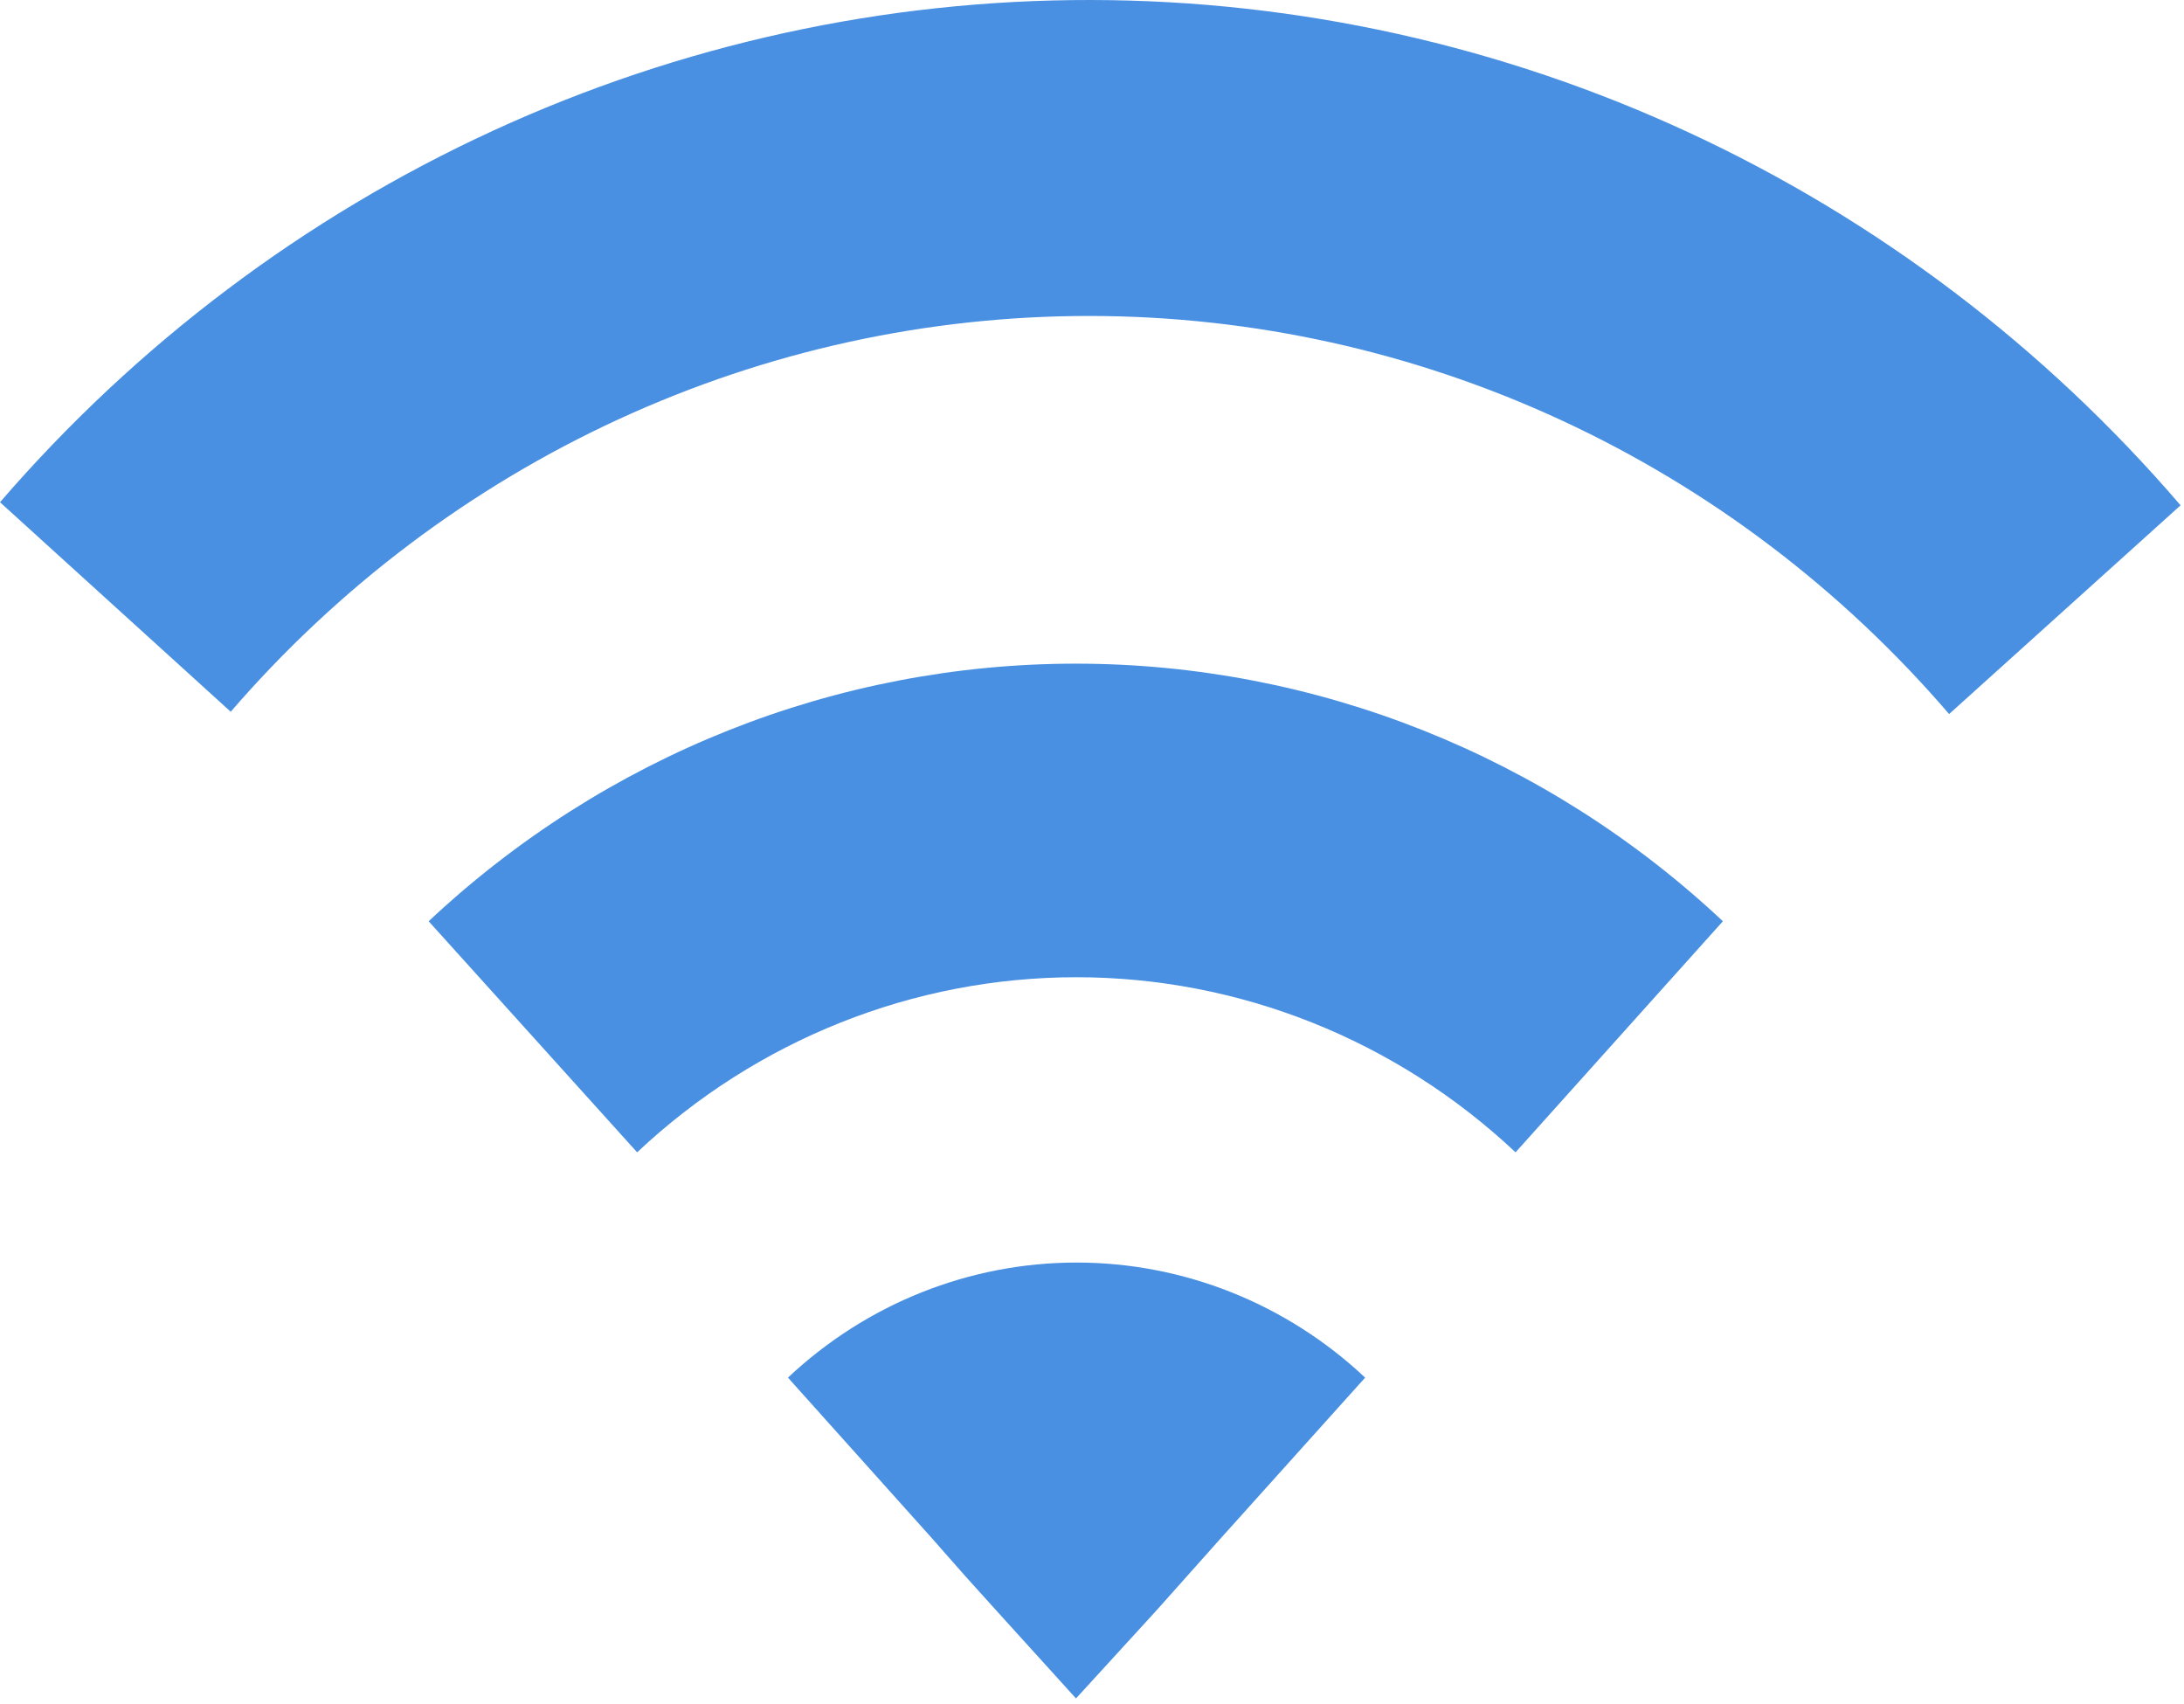
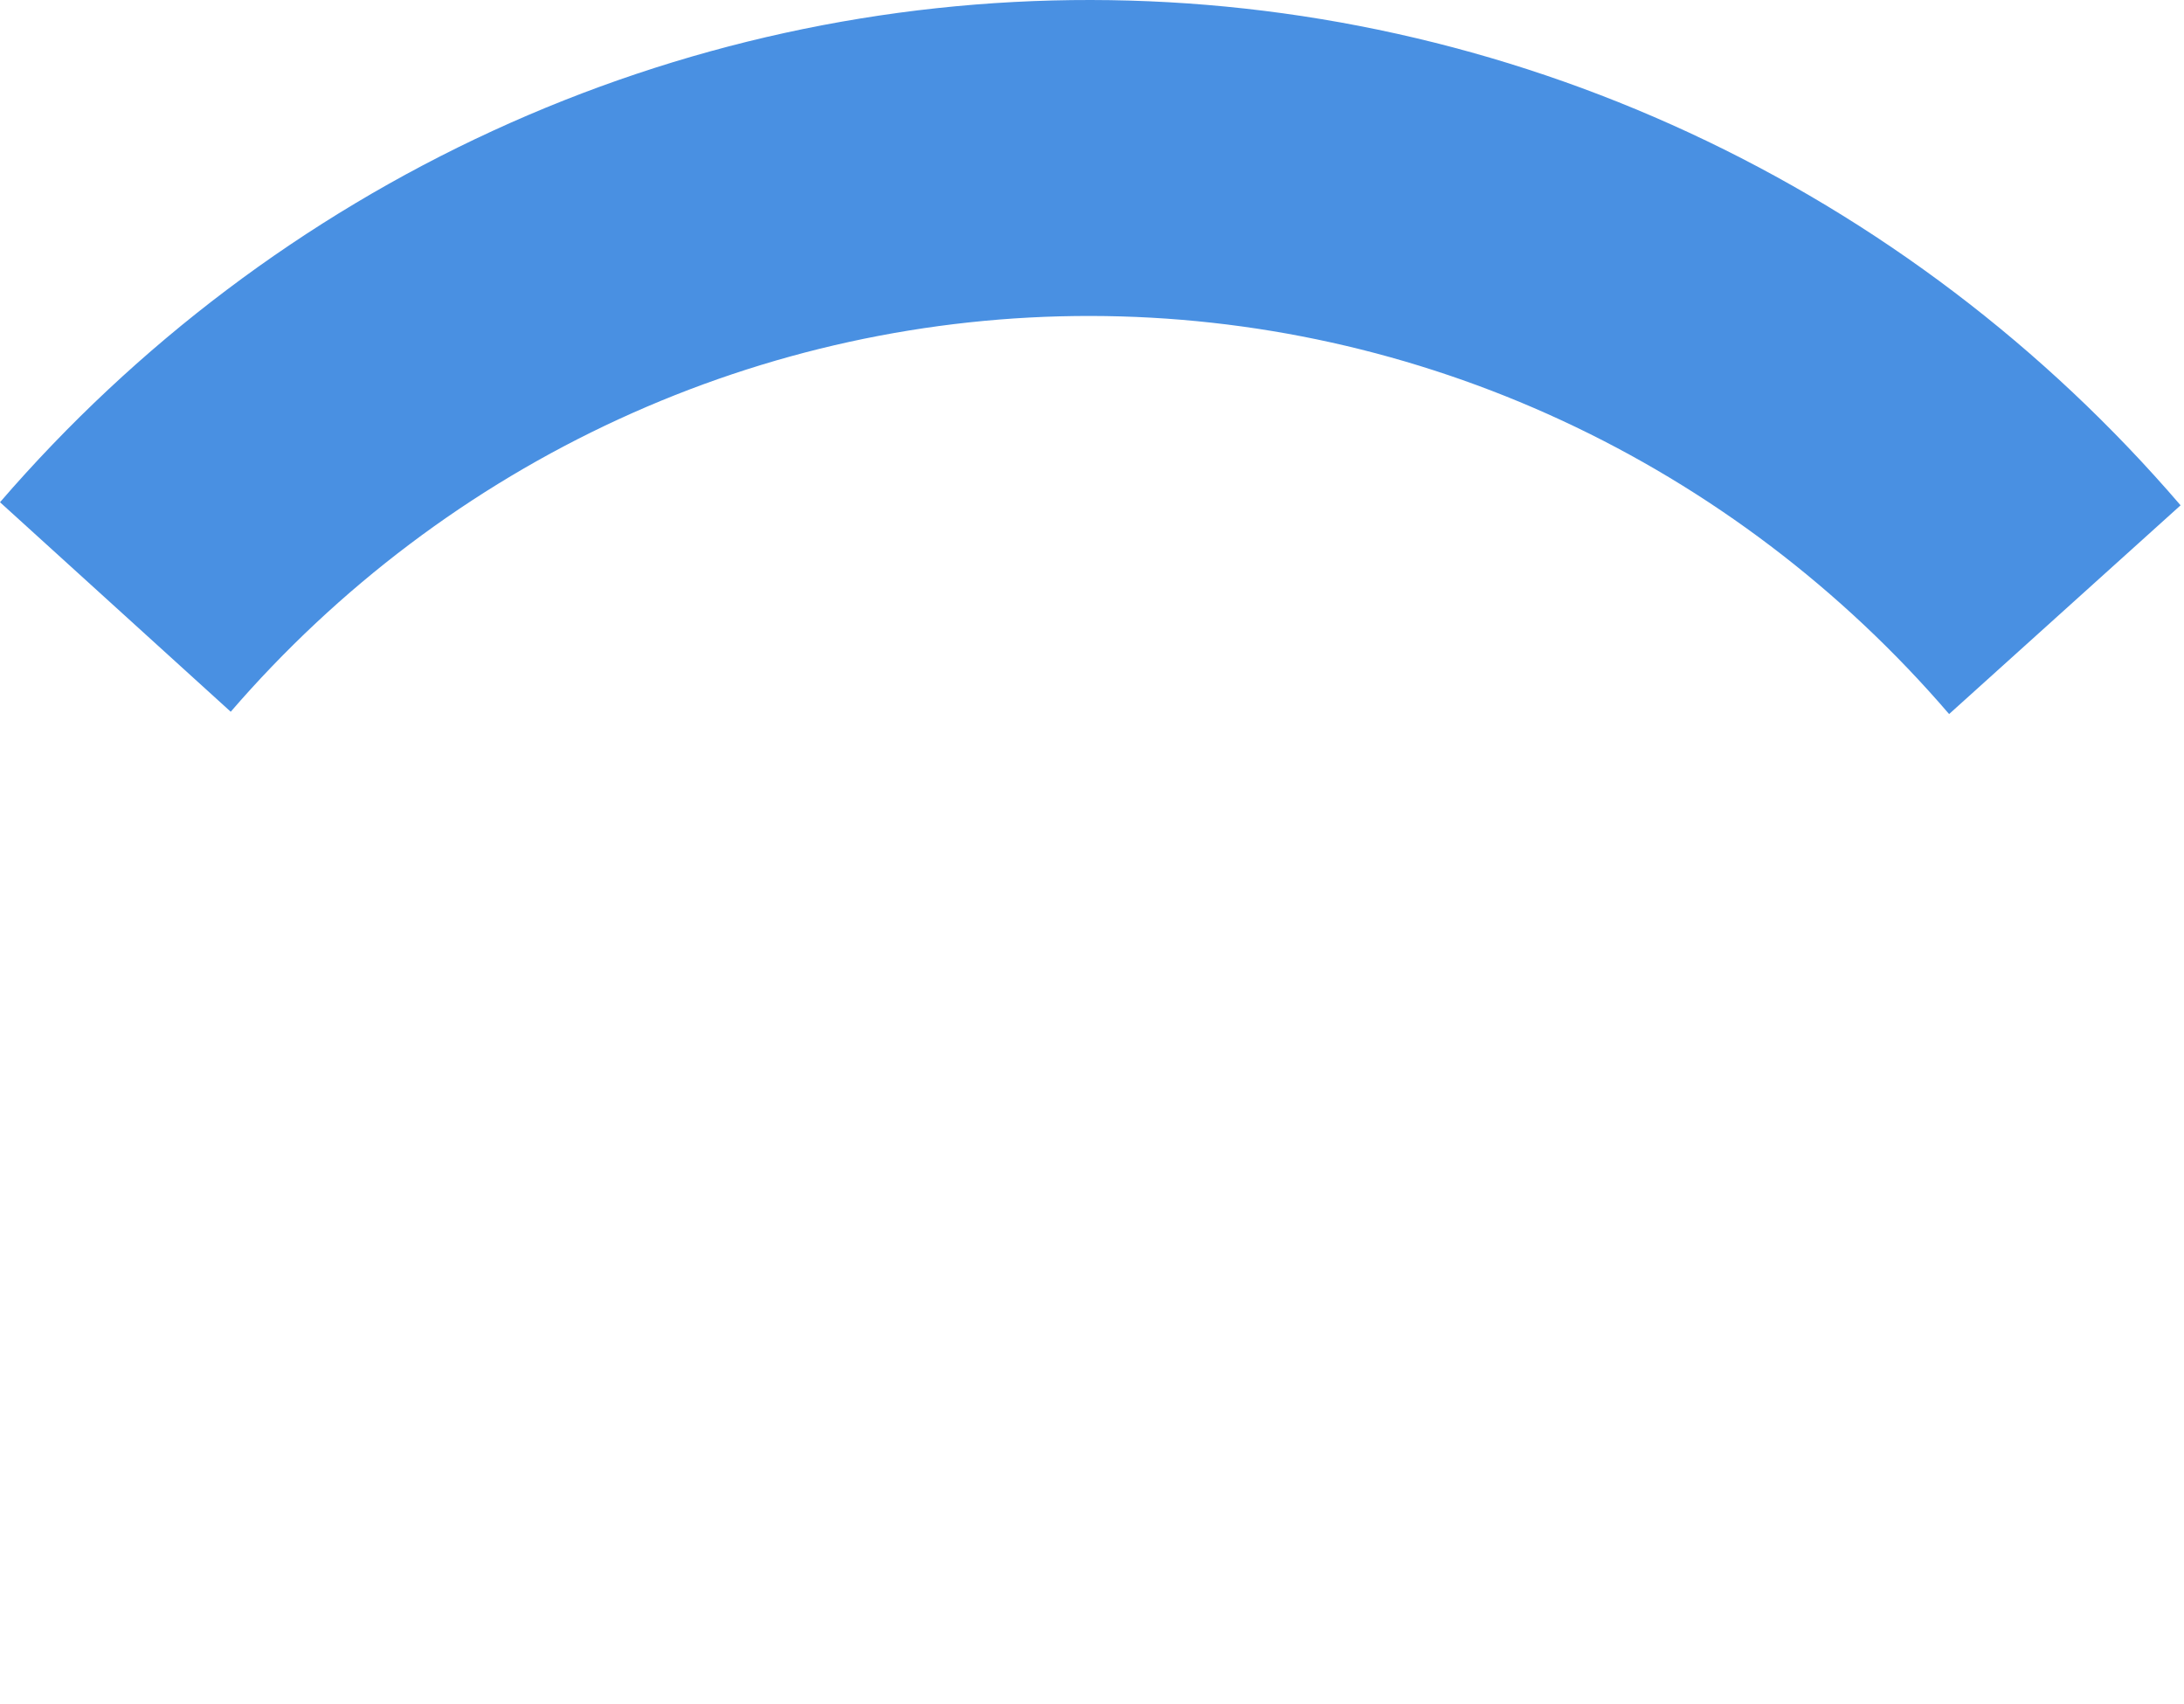
<svg xmlns="http://www.w3.org/2000/svg" width="350" height="273" viewBox="0 0 350 273" fill="none">
  <path d="M312.357 114.399C295.174 94.393 274.013 78.357 250.285 67.359C226.556 56.362 200.805 50.655 174.748 50.62C148.69 50.585 122.925 56.222 99.168 67.156C75.412 78.09 54.21 94.069 36.975 114.029L0 80.463C21.87 55.133 48.775 34.855 78.923 20.98C109.071 7.106 141.768 -0.046 174.836 0C207.903 0.047 240.581 7.292 270.691 21.251C300.801 35.211 327.652 55.565 349.453 80.957L312.357 114.399Z" fill="#4990E2" />
-   <path d="M242.877 184.615C223.692 166.576 198.568 156.564 172.491 156.564C146.414 156.564 121.29 166.576 102.105 184.615L68.694 147.594C96.979 121.053 133.99 106.325 172.4 106.325C210.811 106.325 247.822 121.053 276.106 147.594L242.877 184.615Z" fill="#4990E2" />
-   <path d="M218.774 220.711C206.169 208.856 189.66 202.275 172.524 202.275C155.389 202.275 138.88 208.856 126.275 220.711L149.234 246.317L154.671 252.487L159.625 257.979L172.434 272.108L185.303 258.04L195.755 246.317L218.774 220.711Z" fill="#4990E2" />
</svg>